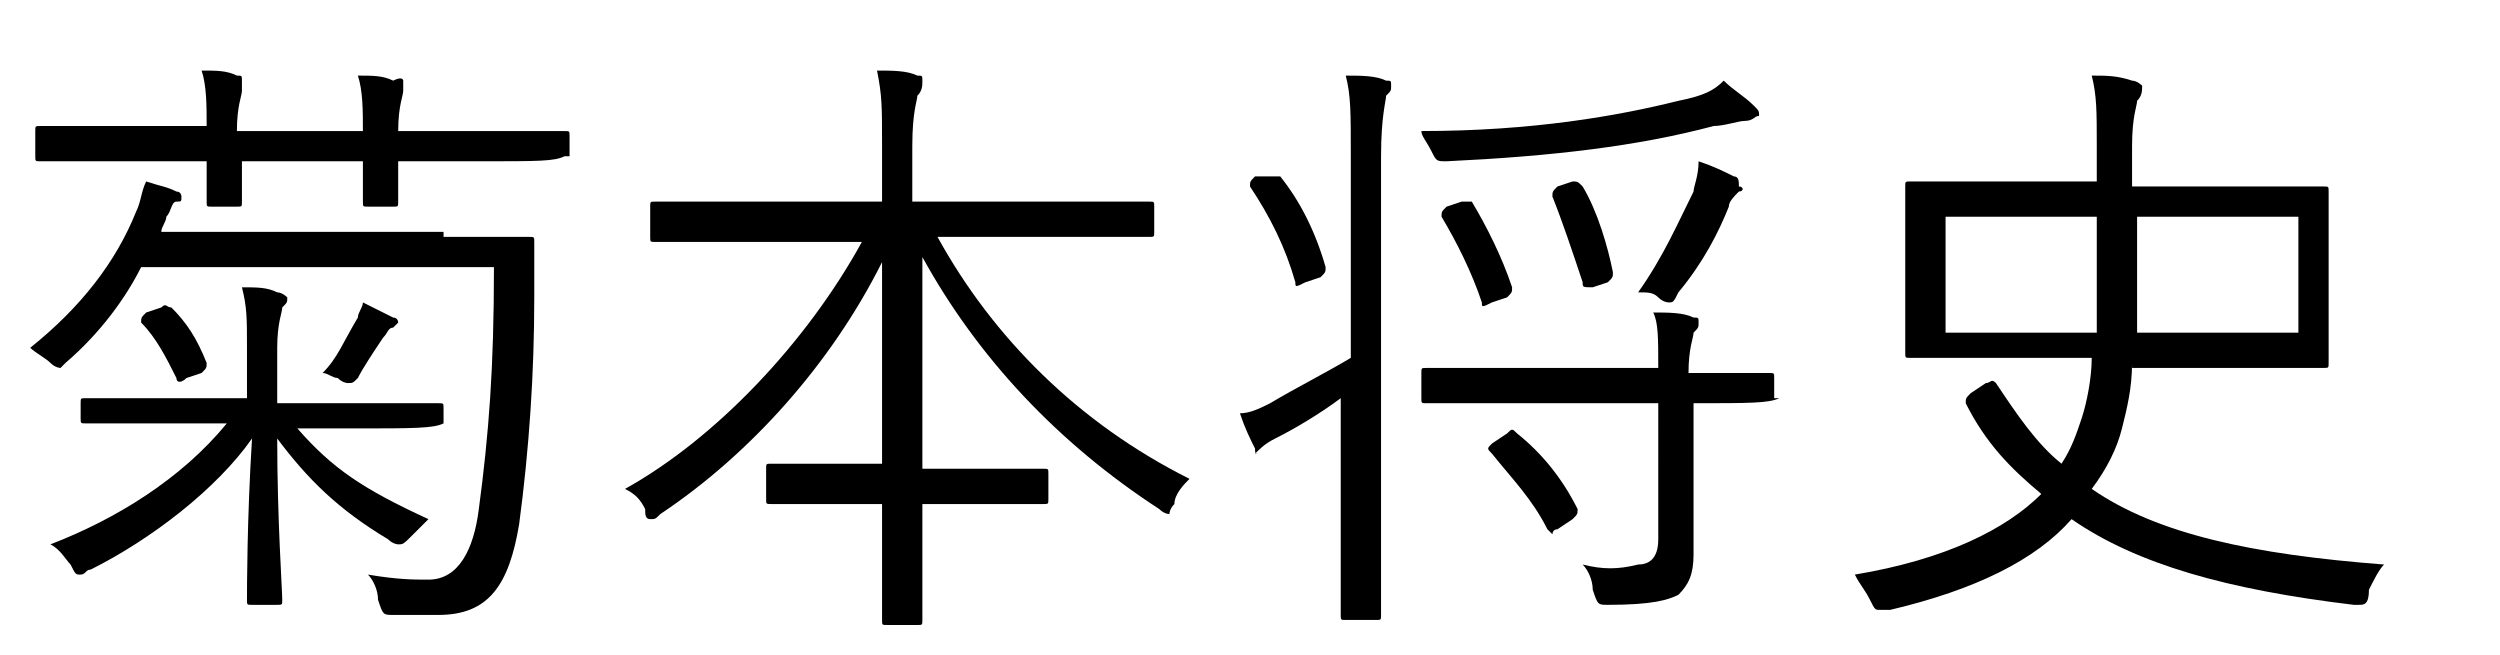
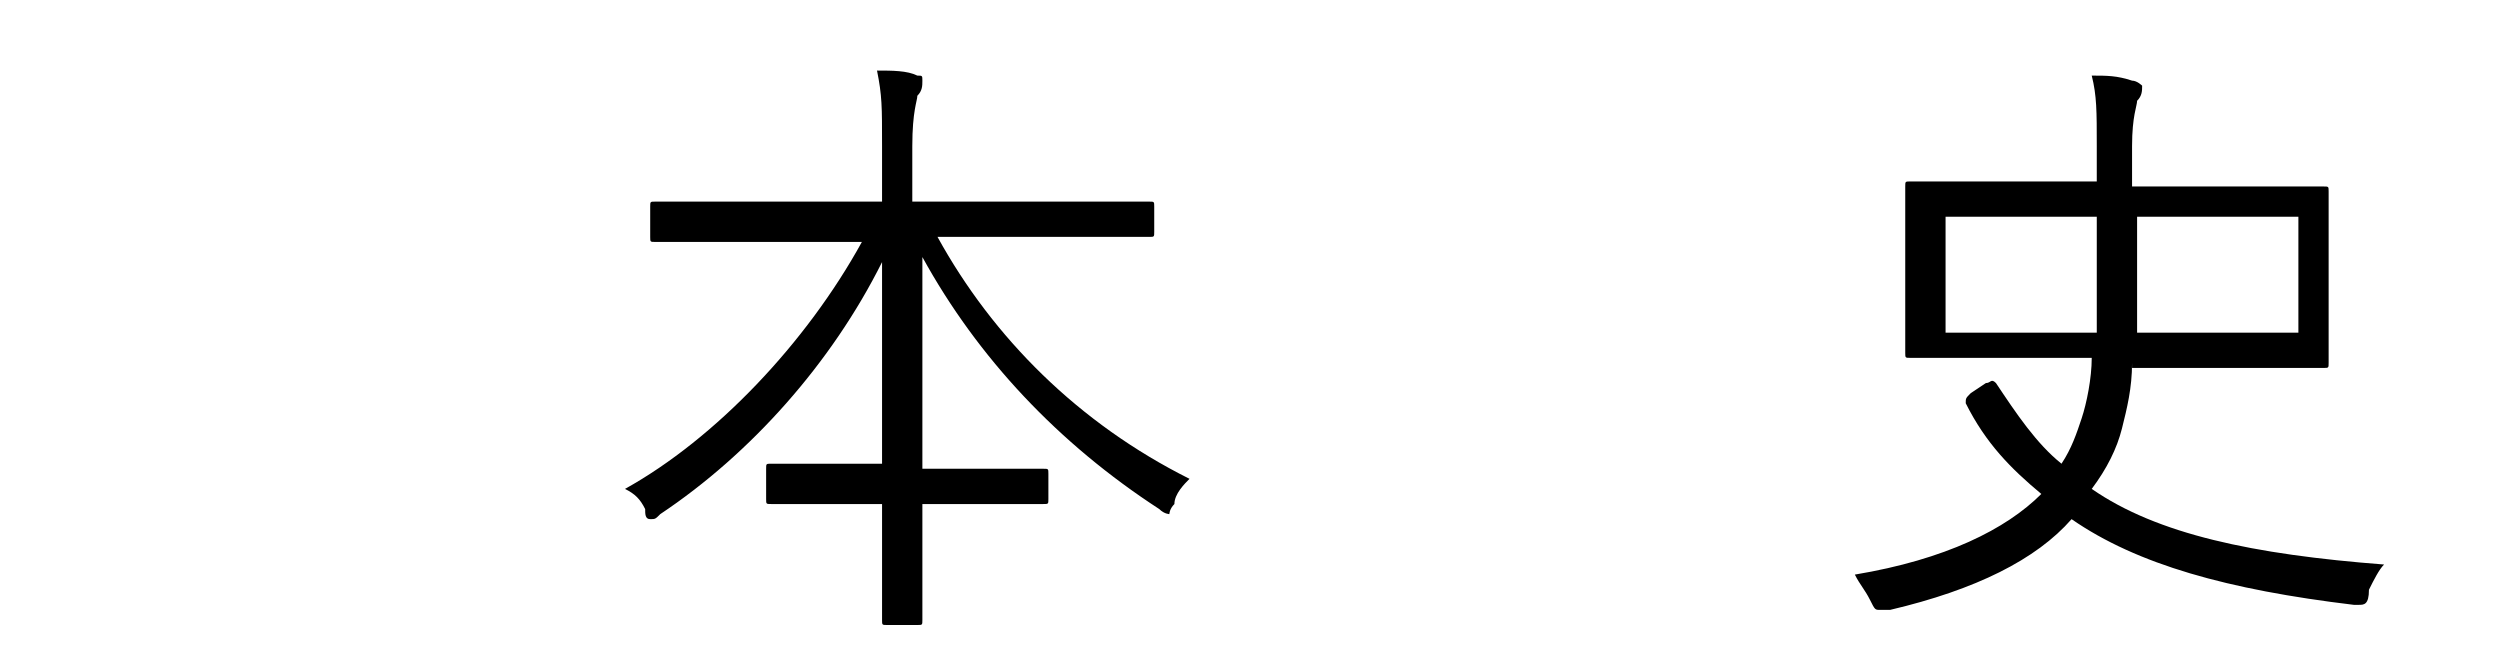
<svg xmlns="http://www.w3.org/2000/svg" version="1.1" id="レイヤー_1" x="0px" y="0px" viewBox="0 0 49.6 13" style="enable-background:new 0 0 49.6 13;" xml:space="preserve">
  <style type="text/css">
	.st0{enable-background:new    ;}
</style>
  <g class="st0">
    <g>
-       <path d="M8.8,4.7c1.2,0,1.6,0,1.7,0c0.1,0,0.1,0,0.1,0.1c0,0.3,0,0.7,0,1.1c0,1.5-0.1,3-0.3,4.5c-0.2,1.2-0.6,1.8-1.6,1.8    c-0.3,0-0.6,0-0.9,0c-0.2,0-0.2,0-0.3-0.3c0-0.2-0.1-0.4-0.2-0.5c0.6,0.1,0.9,0.1,1.2,0.1c0.6,0,0.9-0.6,1-1.4    c0.2-1.5,0.3-2.8,0.3-4.8h-7C2.5,5.9,2,6.6,1.3,7.2C1.2,7.3,1.2,7.3,1.2,7.3c0,0-0.1,0-0.2-0.1C0.9,7.1,0.7,7,0.6,6.9    c1-0.8,1.7-1.7,2.1-2.7C2.8,4,2.8,3.8,2.9,3.6c0.3,0.1,0.4,0.1,0.6,0.2c0.1,0,0.1,0.1,0.1,0.1c0,0.1,0,0.1-0.1,0.1    c-0.1,0-0.1,0.2-0.2,0.3c0,0.1-0.1,0.2-0.1,0.3H8.8z M11.2,3.1C11.2,3.2,11.2,3.2,11.2,3.1c-0.2,0.1-0.5,0.1-1.7,0.1H7.9    c0,0.6,0,0.8,0,0.8c0,0.1,0,0.1-0.1,0.1H7.3c-0.1,0-0.1,0-0.1-0.1c0-0.1,0-0.3,0-0.8H4.8c0,0.6,0,0.8,0,0.8c0,0.1,0,0.1-0.1,0.1    H4.2c-0.1,0-0.1,0-0.1-0.1c0-0.1,0-0.3,0-0.8H2.4c-1.1,0-1.5,0-1.6,0c-0.1,0-0.1,0-0.1-0.1V2.6c0-0.1,0-0.1,0.1-0.1    c0.1,0,0.4,0,1.6,0h1.7c0-0.4,0-0.8-0.1-1.1c0.3,0,0.5,0,0.7,0.1c0.1,0,0.1,0,0.1,0.1s0,0.1,0,0.2c0,0.1-0.1,0.3-0.1,0.8h2.5    c0-0.4,0-0.8-0.1-1.1c0.3,0,0.5,0,0.7,0.1C8,1.5,8,1.6,8,1.6c0,0,0,0.1,0,0.2c0,0.1-0.1,0.3-0.1,0.8h1.7c1.1,0,1.5,0,1.6,0    c0.1,0,0.1,0,0.1,0.1V3.1z M8.8,8.4C8.8,8.5,8.8,8.5,8.8,8.4C8.6,8.5,8.2,8.5,7,8.5H5.9c0.7,0.8,1.3,1.2,2.6,1.8    c-0.1,0.1-0.2,0.2-0.3,0.3C8,10.8,8,10.8,7.9,10.8c0,0-0.1,0-0.2-0.1c-1-0.6-1.6-1.2-2.2-2c0,1.6,0.1,3,0.1,3.2    c0,0.1,0,0.1-0.1,0.1H5c-0.1,0-0.1,0-0.1-0.1c0-0.2,0-1.6,0.1-3.2c-0.7,1-2,2-3.2,2.6c-0.1,0-0.1,0.1-0.2,0.1    c-0.1,0-0.1,0-0.2-0.2c-0.1-0.1-0.2-0.3-0.4-0.4c1.3-0.5,2.6-1.3,3.5-2.4H3.4c-1.2,0-1.6,0-1.7,0c-0.1,0-0.1,0-0.1-0.1V8    c0-0.1,0-0.1,0.1-0.1c0.1,0,0.5,0,1.7,0h1.5v-1c0-0.6,0-0.8-0.1-1.2c0.3,0,0.5,0,0.7,0.1c0.1,0,0.2,0.1,0.2,0.1    c0,0.1,0,0.1-0.1,0.2c0,0.1-0.1,0.3-0.1,0.8v1.1H7c1.2,0,1.6,0,1.7,0c0.1,0,0.1,0,0.1,0.1V8.4z M3.2,6.1c0.1-0.1,0.1,0,0.2,0    c0.3,0.3,0.5,0.6,0.7,1.1c0,0.1,0,0.1-0.1,0.2L3.7,7.5c-0.1,0.1-0.2,0.1-0.2,0C3.3,7.1,3.1,6.7,2.8,6.4c0-0.1,0-0.1,0.1-0.2    L3.2,6.1z M7.8,6.5c-0.1,0-0.1,0.1-0.2,0.2C7.4,7,7.2,7.3,7.1,7.5C7,7.6,7,7.6,6.9,7.6c0,0-0.1,0-0.2-0.1C6.6,7.5,6.5,7.4,6.4,7.4    c0.3-0.3,0.4-0.6,0.7-1.1C7.1,6.2,7.2,6.1,7.2,6c0.2,0.1,0.4,0.2,0.6,0.3c0.1,0,0.1,0.1,0.1,0.1C7.9,6.4,7.9,6.4,7.8,6.5z" />
      <path d="M18.6,4.7c1.1,2,2.8,3.7,5,4.8c-0.1,0.1-0.3,0.3-0.3,0.5c-0.1,0.1-0.1,0.2-0.1,0.2s-0.1,0-0.2-0.1c-2-1.3-3.6-3-4.7-5    c0,1.5,0,3,0,4.2h0.9c1.1,0,1.4,0,1.5,0c0.1,0,0.1,0,0.1,0.1v0.5c0,0.1,0,0.1-0.1,0.1c-0.1,0-0.4,0-1.5,0h-0.9c0,1.2,0,2.1,0,2.3    c0,0.1,0,0.1-0.1,0.1h-0.6c-0.1,0-0.1,0-0.1-0.1c0-0.1,0-1,0-2.3h-0.7c-1.1,0-1.4,0-1.5,0c-0.1,0-0.1,0-0.1-0.1V9.3    c0-0.1,0-0.1,0.1-0.1c0.1,0,0.4,0,1.5,0h0.7c0-1.2,0-2.6,0-4c-1,2-2.6,3.8-4.4,5c-0.1,0.1-0.1,0.1-0.2,0.1c-0.1,0-0.1-0.1-0.1-0.2    c-0.1-0.2-0.2-0.3-0.4-0.4c1.8-1,3.6-2.9,4.7-4.9h-2.5c-1.1,0-1.5,0-1.6,0c-0.1,0-0.1,0-0.1-0.1V4.1C12.9,4,12.9,4,13,4    c0.1,0,0.5,0,1.6,0h2.9V2.9c0-0.8,0-1-0.1-1.5c0.3,0,0.6,0,0.8,0.1c0.1,0,0.1,0,0.1,0.1c0,0.1,0,0.2-0.1,0.3c0,0.1-0.1,0.3-0.1,1    V4h3.1c1.2,0,1.5,0,1.6,0c0.1,0,0.1,0,0.1,0.1v0.5c0,0.1,0,0.1-0.1,0.1c-0.1,0-0.5,0-1.6,0H18.6z" />
-       <path d="M26.8,3.1c0-0.9,0-1.2-0.1-1.6c0.3,0,0.6,0,0.8,0.1c0.1,0,0.1,0,0.1,0.1c0,0.1,0,0.1-0.1,0.2c0,0.1-0.1,0.4-0.1,1.2v7    c0,1.4,0,2.1,0,2.1c0,0.1,0,0.1-0.1,0.1h-0.6c-0.1,0-0.1,0-0.1-0.1c0-0.1,0-0.7,0-2.1V7.9c-0.4,0.3-0.9,0.6-1.3,0.8    c-0.2,0.1-0.3,0.2-0.4,0.3C25.1,9,25.1,9,25,9c-0.1,0-0.1,0-0.1-0.1c-0.1-0.2-0.2-0.4-0.3-0.7C24.8,8.2,25,8.1,25.2,8    c0.5-0.3,1.1-0.6,1.6-0.9V3.1z M25.2,3.5c0.1,0,0.1,0,0.2,0c0.4,0.5,0.7,1.1,0.9,1.8c0,0.1,0,0.1-0.1,0.2l-0.3,0.1    c-0.2,0.1-0.2,0.1-0.2,0c-0.2-0.7-0.5-1.3-0.9-1.9c0-0.1,0-0.1,0.1-0.2L25.2,3.5z M34.6,2.4c-0.1,0-0.4,0.1-0.6,0.1    c-1.5,0.4-3.2,0.6-5.3,0.7c-0.2,0-0.2,0-0.3-0.2c-0.1-0.2-0.2-0.3-0.2-0.4c2.2,0,3.9-0.3,5.1-0.6c0.5-0.1,0.7-0.2,0.9-0.4    c0.2,0.2,0.4,0.3,0.6,0.5c0.1,0.1,0.1,0.1,0.1,0.2C34.8,2.3,34.8,2.4,34.6,2.4z M35.3,7.9C35.3,8,35.3,8,35.3,7.9    C35.1,8,34.7,8,33.6,8v1.5c0,0.5,0,1.1,0,1.5c0,0.4-0.1,0.6-0.3,0.8c-0.2,0.1-0.5,0.2-1.4,0.2c-0.2,0-0.2,0-0.3-0.3    c0-0.2-0.1-0.4-0.2-0.5c0.4,0.1,0.7,0.1,1.1,0c0.2,0,0.4-0.1,0.4-0.5V8H30c-1.2,0-1.6,0-1.7,0c-0.1,0-0.1,0-0.1-0.1V7.4    c0-0.1,0-0.1,0.1-0.1c0.1,0,0.5,0,1.7,0h2.9c0-0.6,0-0.9-0.1-1.1c0.3,0,0.6,0,0.8,0.1c0.1,0,0.1,0,0.1,0.1c0,0.1,0,0.1-0.1,0.2    c0,0.1-0.1,0.3-0.1,0.8c1.1,0,1.5,0,1.6,0c0.1,0,0.1,0,0.1,0.1V7.9z M29,4c0.1,0,0.1,0,0.2,0c0.3,0.5,0.6,1.1,0.8,1.7    c0,0.1,0,0.1-0.1,0.2l-0.3,0.1c-0.2,0.1-0.2,0.1-0.2,0c-0.2-0.6-0.5-1.2-0.8-1.7c0-0.1,0-0.1,0.1-0.2L29,4z M29.9,8.6    c0.1-0.1,0.1-0.1,0.2,0c0.5,0.4,0.9,0.9,1.2,1.5c0,0.1,0,0.1-0.1,0.2l-0.3,0.2c-0.1,0-0.1,0.1-0.1,0.1s0,0-0.1-0.1    c-0.3-0.6-0.7-1-1.1-1.5c-0.1-0.1-0.1-0.1,0-0.2L29.9,8.6z M31.2,3.6c0.1,0,0.1,0,0.2,0.1c0.3,0.5,0.5,1.2,0.6,1.7    c0,0.1,0,0.1-0.1,0.2l-0.3,0.1c-0.2,0-0.2,0-0.2-0.1C31.2,5,31,4.4,30.8,3.9c0-0.1,0-0.1,0.1-0.2L31.2,3.6z M34.5,3.8    c-0.1,0.1-0.2,0.2-0.2,0.3c-0.2,0.5-0.5,1.1-1,1.7C33.2,6,33.2,6,33.1,6c0,0-0.1,0-0.2-0.1c-0.1-0.1-0.2-0.1-0.4-0.1    c0.5-0.7,0.8-1.4,1.1-2c0-0.1,0.1-0.3,0.1-0.6c0.3,0.1,0.5,0.2,0.7,0.3c0.1,0,0.1,0.1,0.1,0.2C34.6,3.7,34.6,3.8,34.5,3.8z" />
      <path d="M42.3,7.2c0,0.5-0.1,0.9-0.2,1.3c-0.1,0.4-0.3,0.8-0.6,1.2c1.3,0.9,3.2,1.3,5.8,1.5c-0.1,0.1-0.2,0.3-0.3,0.5    C47,12,46.9,12,46.8,12c0,0-0.1,0-0.1,0c-2.5-0.3-4.3-0.8-5.6-1.7c-0.7,0.8-1.9,1.4-3.6,1.8c-0.1,0-0.1,0-0.2,0    c-0.1,0-0.1,0-0.2-0.2c-0.1-0.2-0.2-0.3-0.3-0.5c1.8-0.3,3-0.9,3.7-1.6C39.9,9.3,39.4,8.8,39,8c0-0.1,0-0.1,0.1-0.2l0.3-0.2    c0.1,0,0.1-0.1,0.2,0c0.4,0.6,0.8,1.2,1.3,1.6c0.2-0.3,0.3-0.6,0.4-0.9c0.1-0.3,0.2-0.8,0.2-1.2h-1.9c-1.2,0-1.6,0-1.7,0    c-0.1,0-0.1,0-0.1-0.1c0-0.1,0-0.3,0-1V4.7c0-0.7,0-1,0-1c0-0.1,0-0.1,0.1-0.1c0.1,0,0.5,0,1.7,0h2V2.9c0-0.7,0-1-0.1-1.4    c0.3,0,0.5,0,0.8,0.1c0.1,0,0.2,0.1,0.2,0.1c0,0.1,0,0.2-0.1,0.3c0,0.1-0.1,0.3-0.1,0.9v0.8h2.1c1.2,0,1.6,0,1.7,0    c0.1,0,0.1,0,0.1,0.1c0,0.1,0,0.3,0,1v1.4c0,0.7,0,1,0,1c0,0.1,0,0.1-0.1,0.1c-0.1,0-0.5,0-1.7,0H42.3z M38.6,4.3v2.3h3    c0-0.7,0-1.5,0-2.3H38.6z M45.5,4.3h-3.1c0,0.8,0,1.5,0,2.3h3.2V4.3z" />
    </g>
  </g>
</svg>